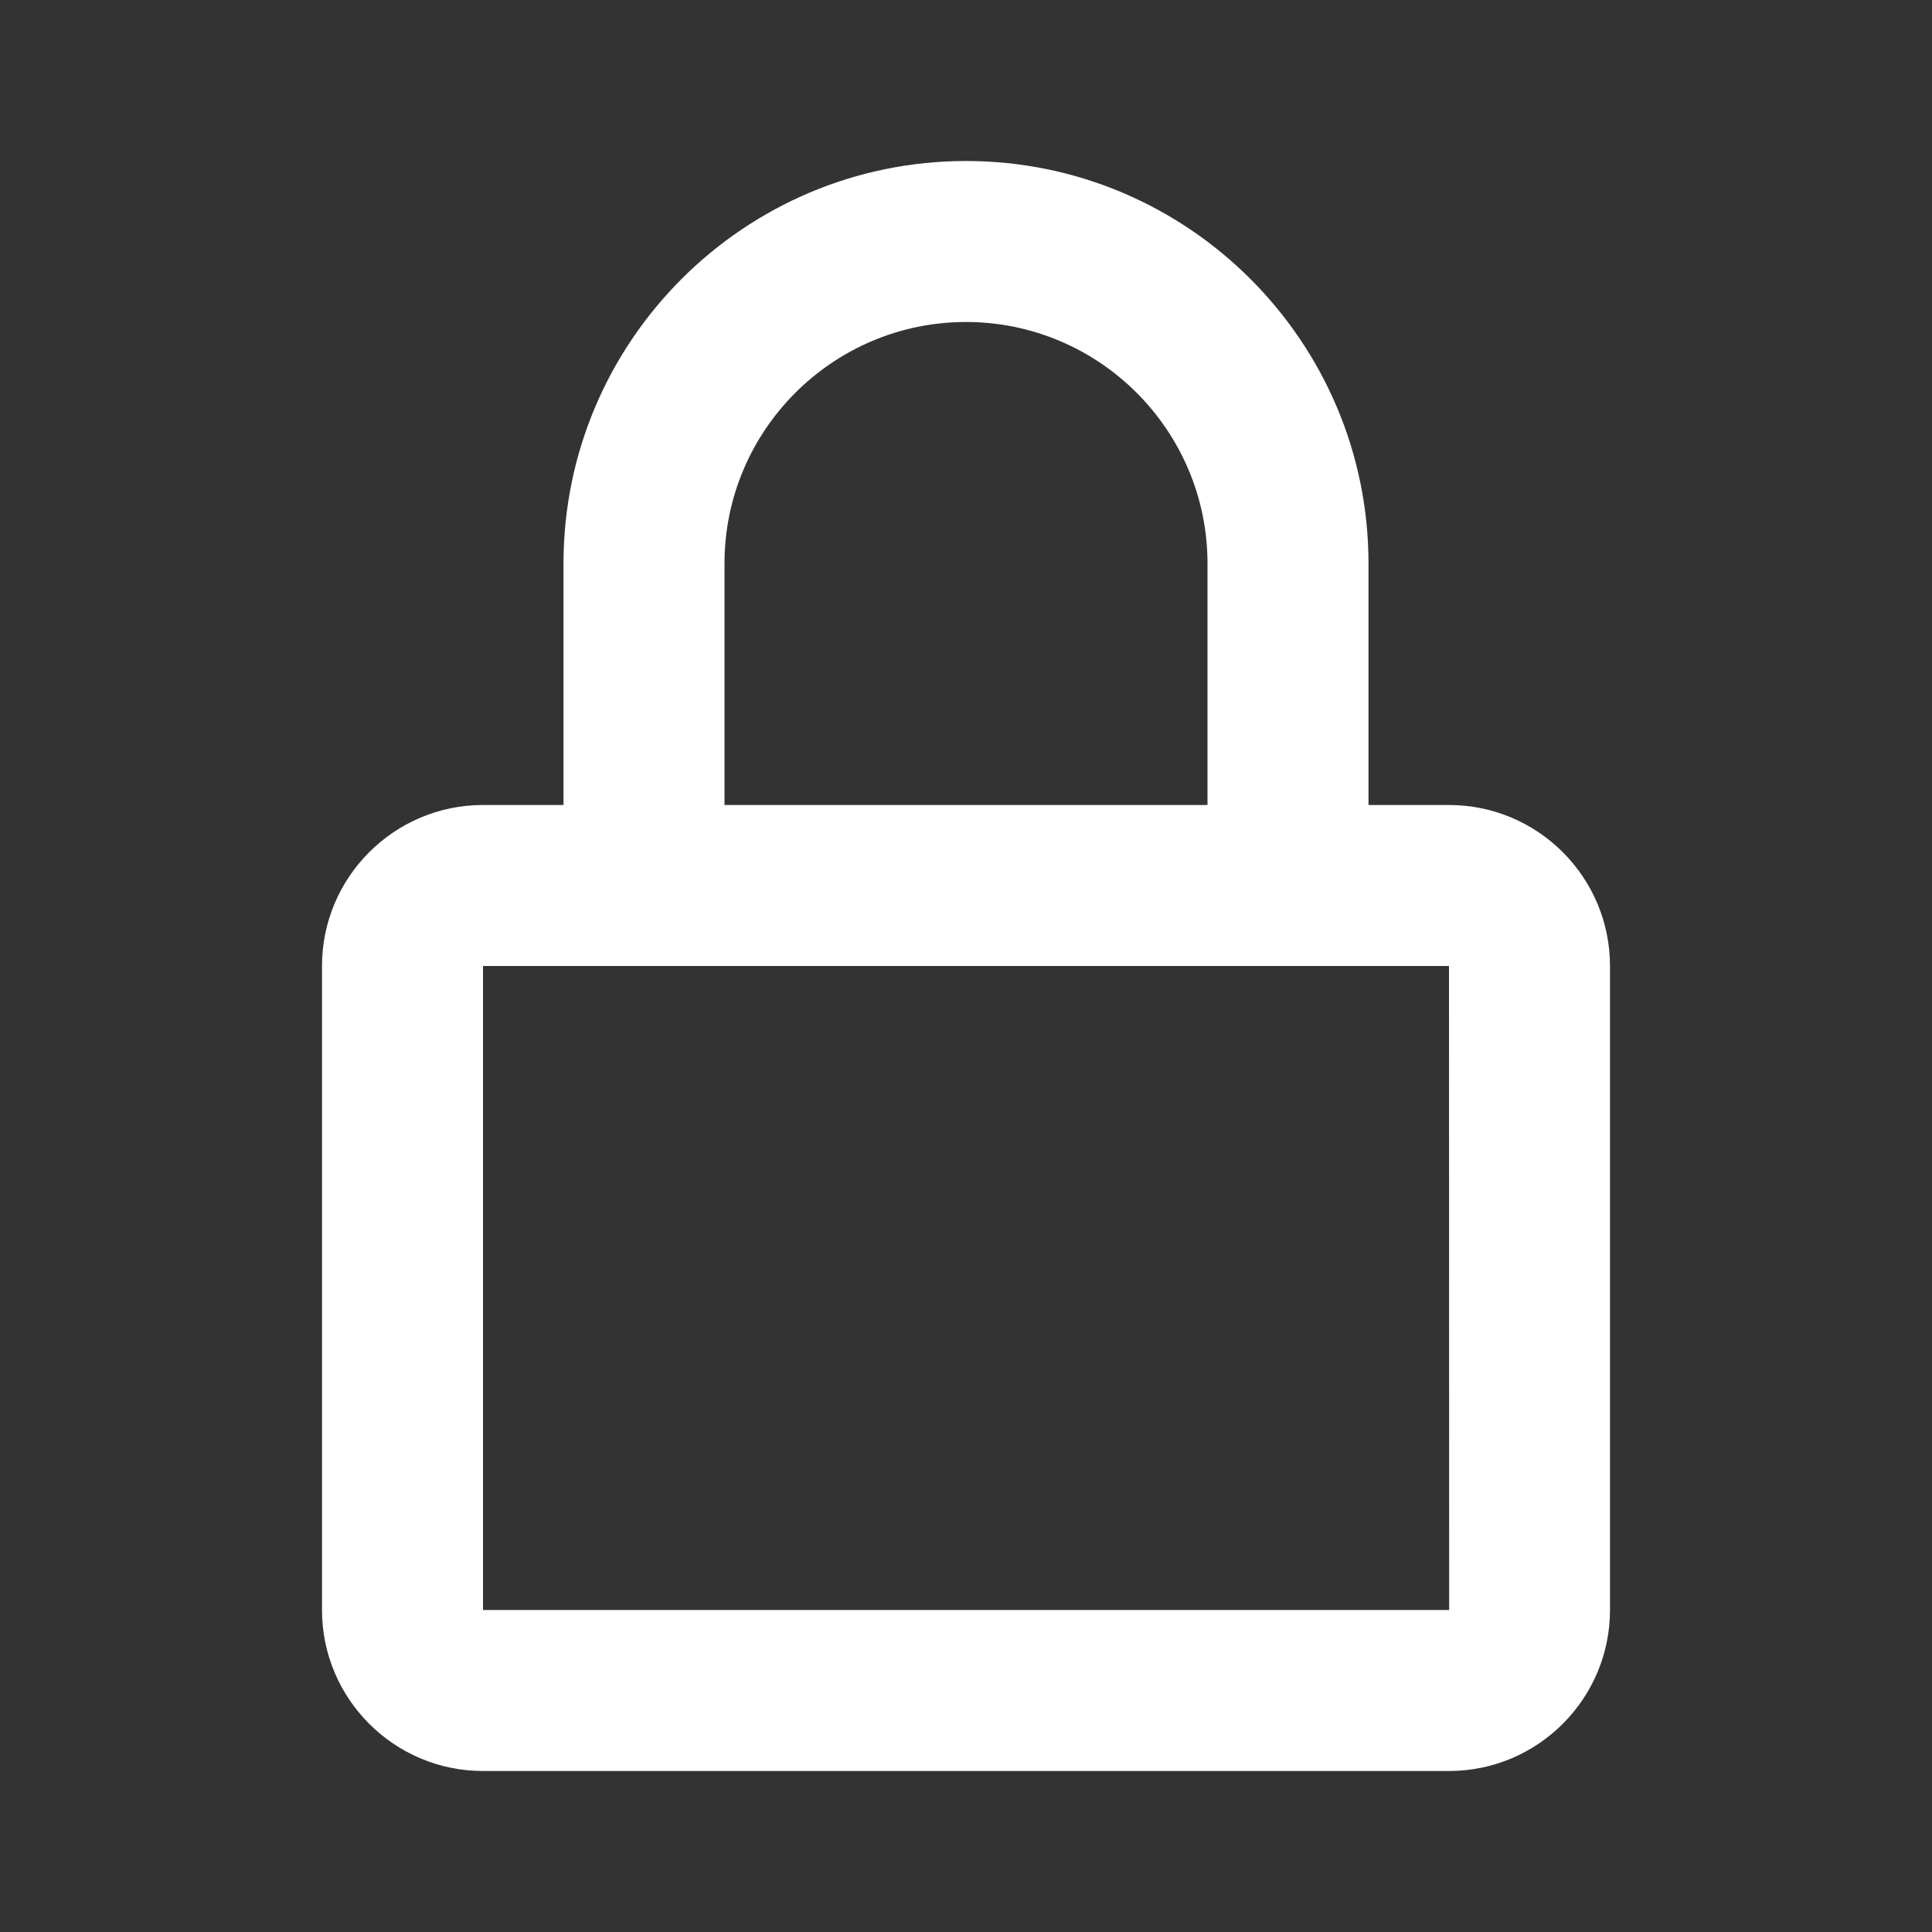
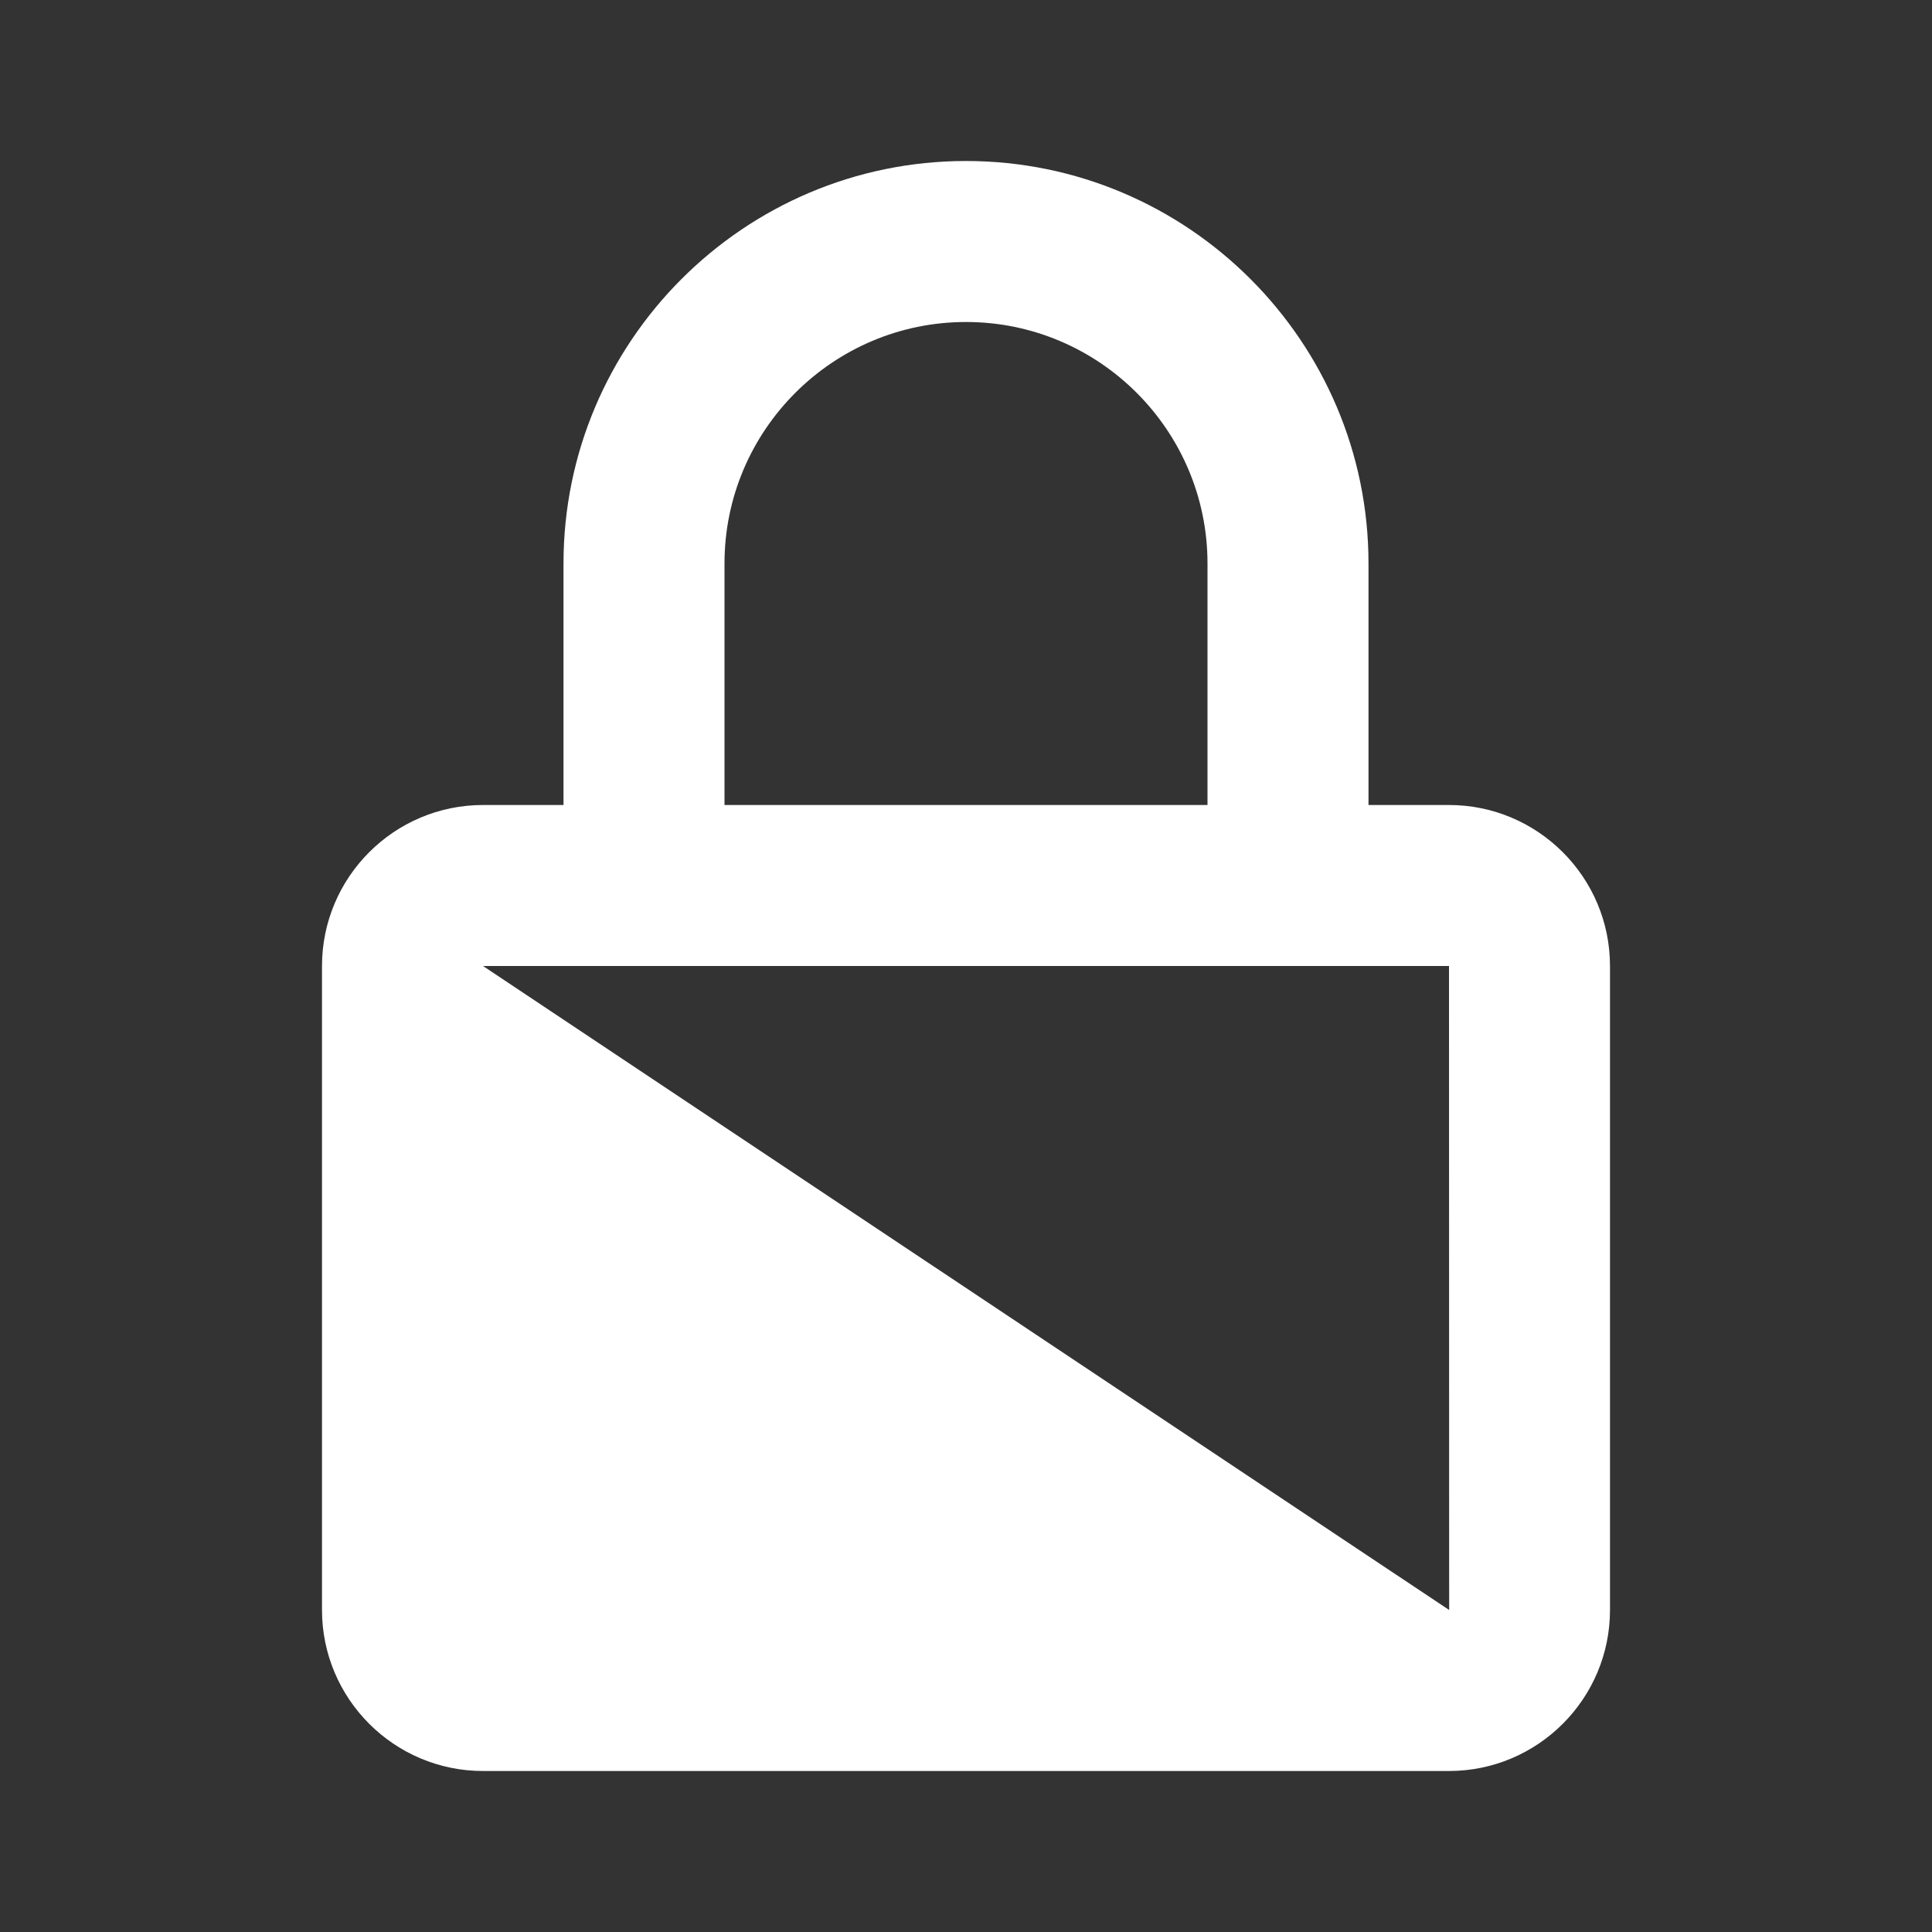
<svg xmlns="http://www.w3.org/2000/svg" width="24" height="24" viewBox="0 0 24 24" fill="none">
  <rect x="0" y="0" width="24" height="24" fill="#333333" stroke="none" />
-   <path d="M12 2C9.243 2 7 4.243 7 7L7 10H6C4.897 10 4 10.897 4 12L4 20C4 21.103 4.897 22 6 22L18 22C19.103 22 20 21.103 20 20L20 12C20 10.897 19.103 10 18 10L17 10V7C17 4.243 14.757 2 12 2ZM18 12L18.002 20L6 20L6 12L18 12ZM9 10V7C9 5.346 10.346 4 12 4C13.654 4 15 5.346 15 7L15 10L9 10Z" fill="white" />
+   <path d="M12 2C9.243 2 7 4.243 7 7L7 10H6C4.897 10 4 10.897 4 12L4 20C4 21.103 4.897 22 6 22L18 22C19.103 22 20 21.103 20 20L20 12C20 10.897 19.103 10 18 10L17 10V7C17 4.243 14.757 2 12 2ZM18 12L18.002 20L6 12L18 12ZM9 10V7C9 5.346 10.346 4 12 4C13.654 4 15 5.346 15 7L15 10L9 10Z" fill="white" />
</svg>